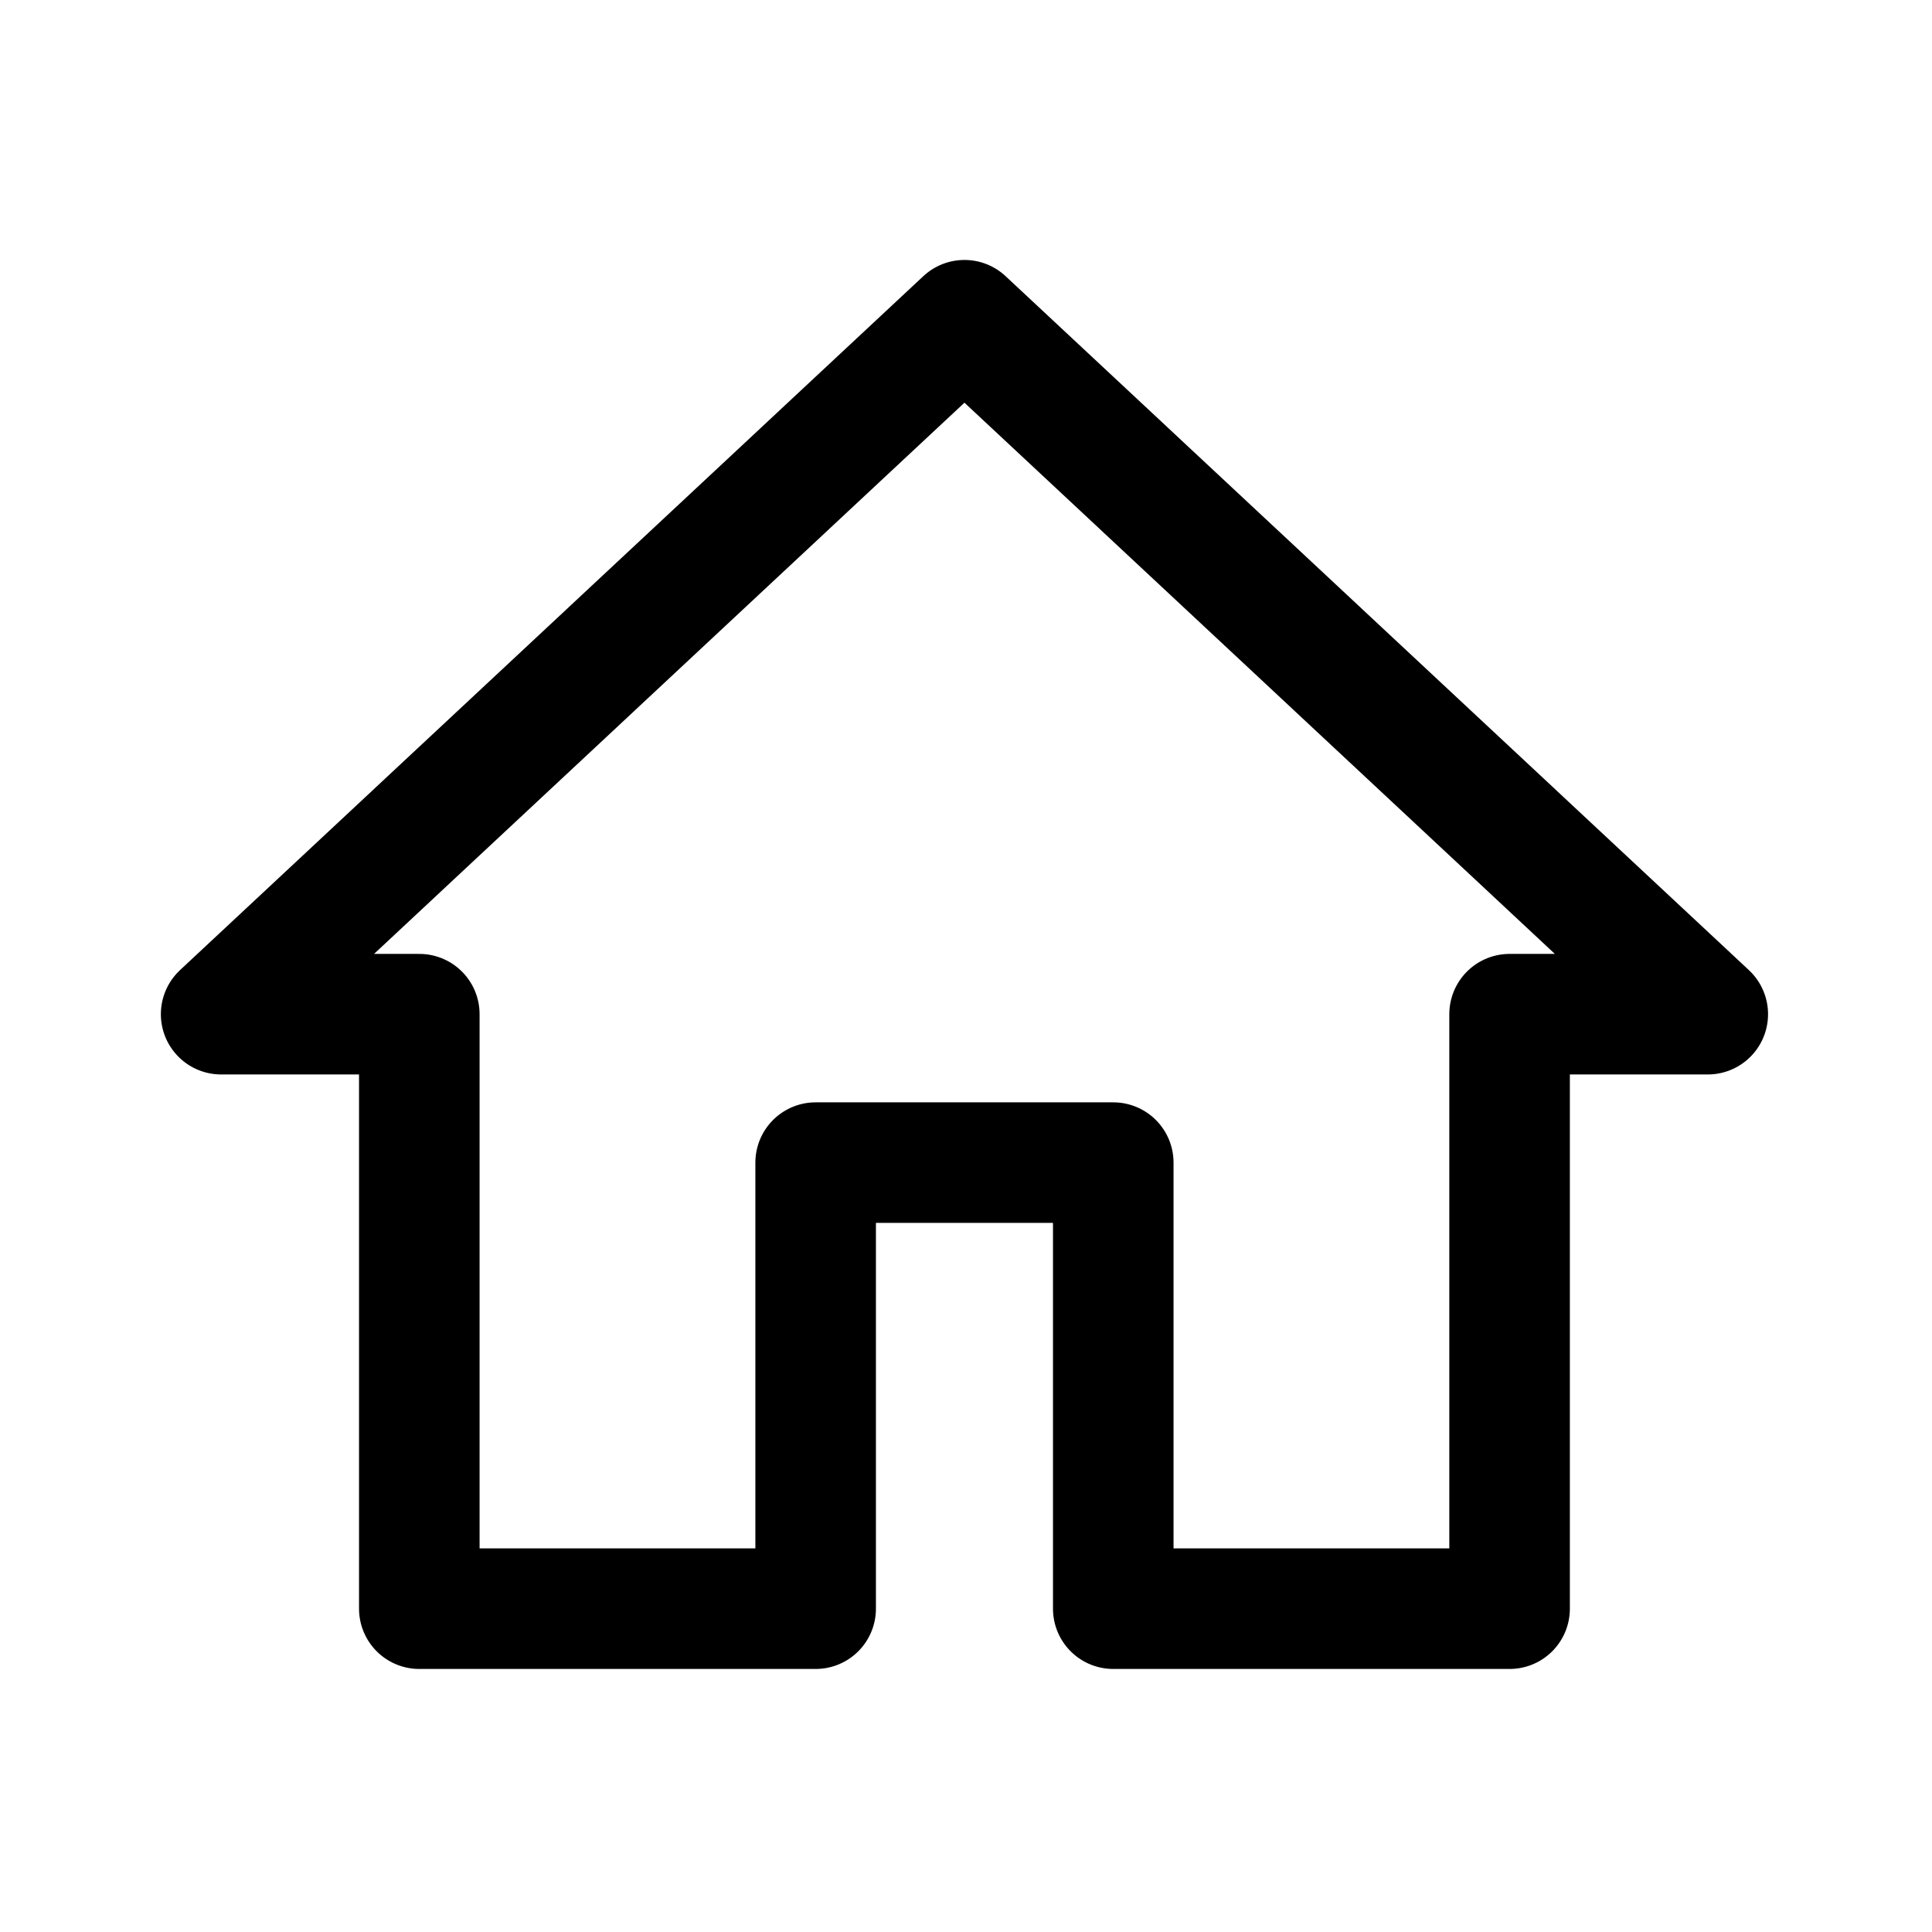
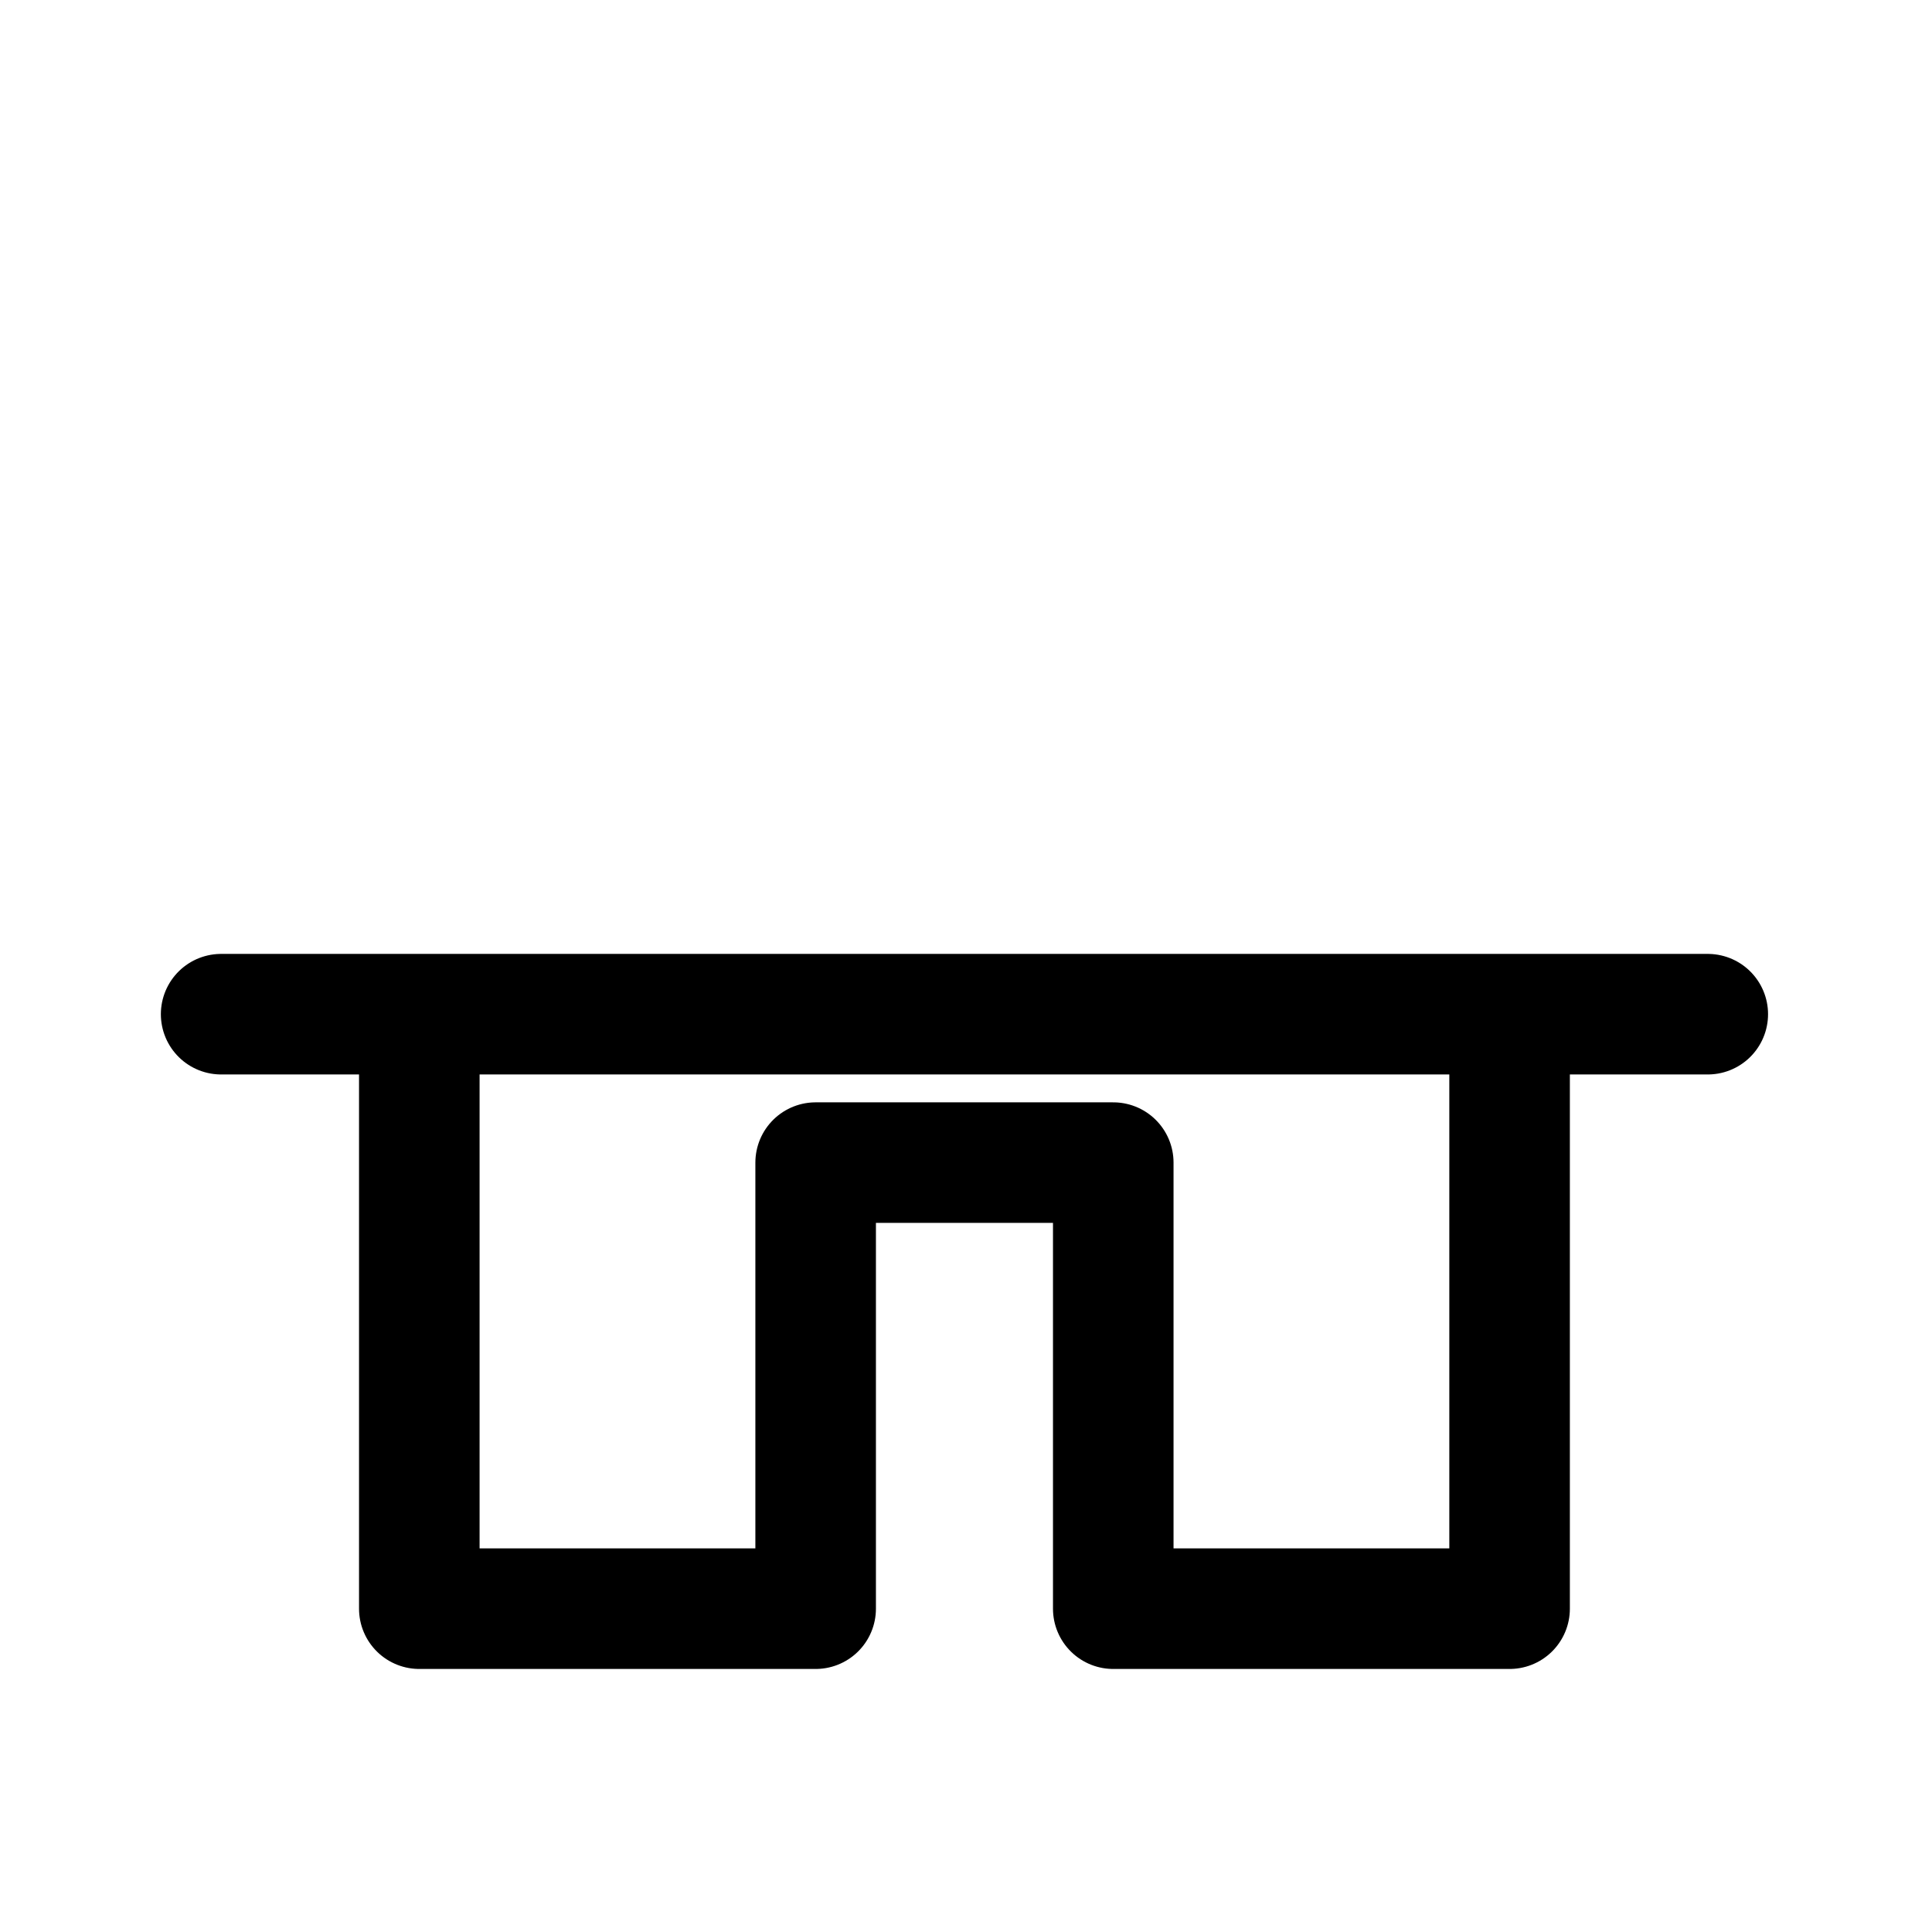
<svg xmlns="http://www.w3.org/2000/svg" width="20px" height="20px" viewBox="0 0 20 20" version="1.1">
  <g id="surface1">
-     <path style="fill:none;stroke-width:12;stroke-linecap:round;stroke-linejoin:round;stroke:rgb(0%,0%,0%);stroke-opacity:1;stroke-miterlimit:5;" d="M 41.737 160.125 L 41.737 100.95 L 22.012 100.95 L 96 31.875 L 169.988 100.95 L 150.262 100.95 L 150.262 160.125 L 110.812 160.125 L 110.812 115.725 L 81.188 115.725 L 81.188 160.125 Z M 41.737 160.125 " transform="matrix(0.104,0,0,0.104,0,0)" />
+     <path style="fill:none;stroke-width:12;stroke-linecap:round;stroke-linejoin:round;stroke:rgb(0%,0%,0%);stroke-opacity:1;stroke-miterlimit:5;" d="M 41.737 160.125 L 41.737 100.95 L 22.012 100.95 L 169.988 100.95 L 150.262 100.95 L 150.262 160.125 L 110.812 160.125 L 110.812 115.725 L 81.188 115.725 L 81.188 160.125 Z M 41.737 160.125 " transform="matrix(0.104,0,0,0.104,0,0)" />
  </g>
</svg>